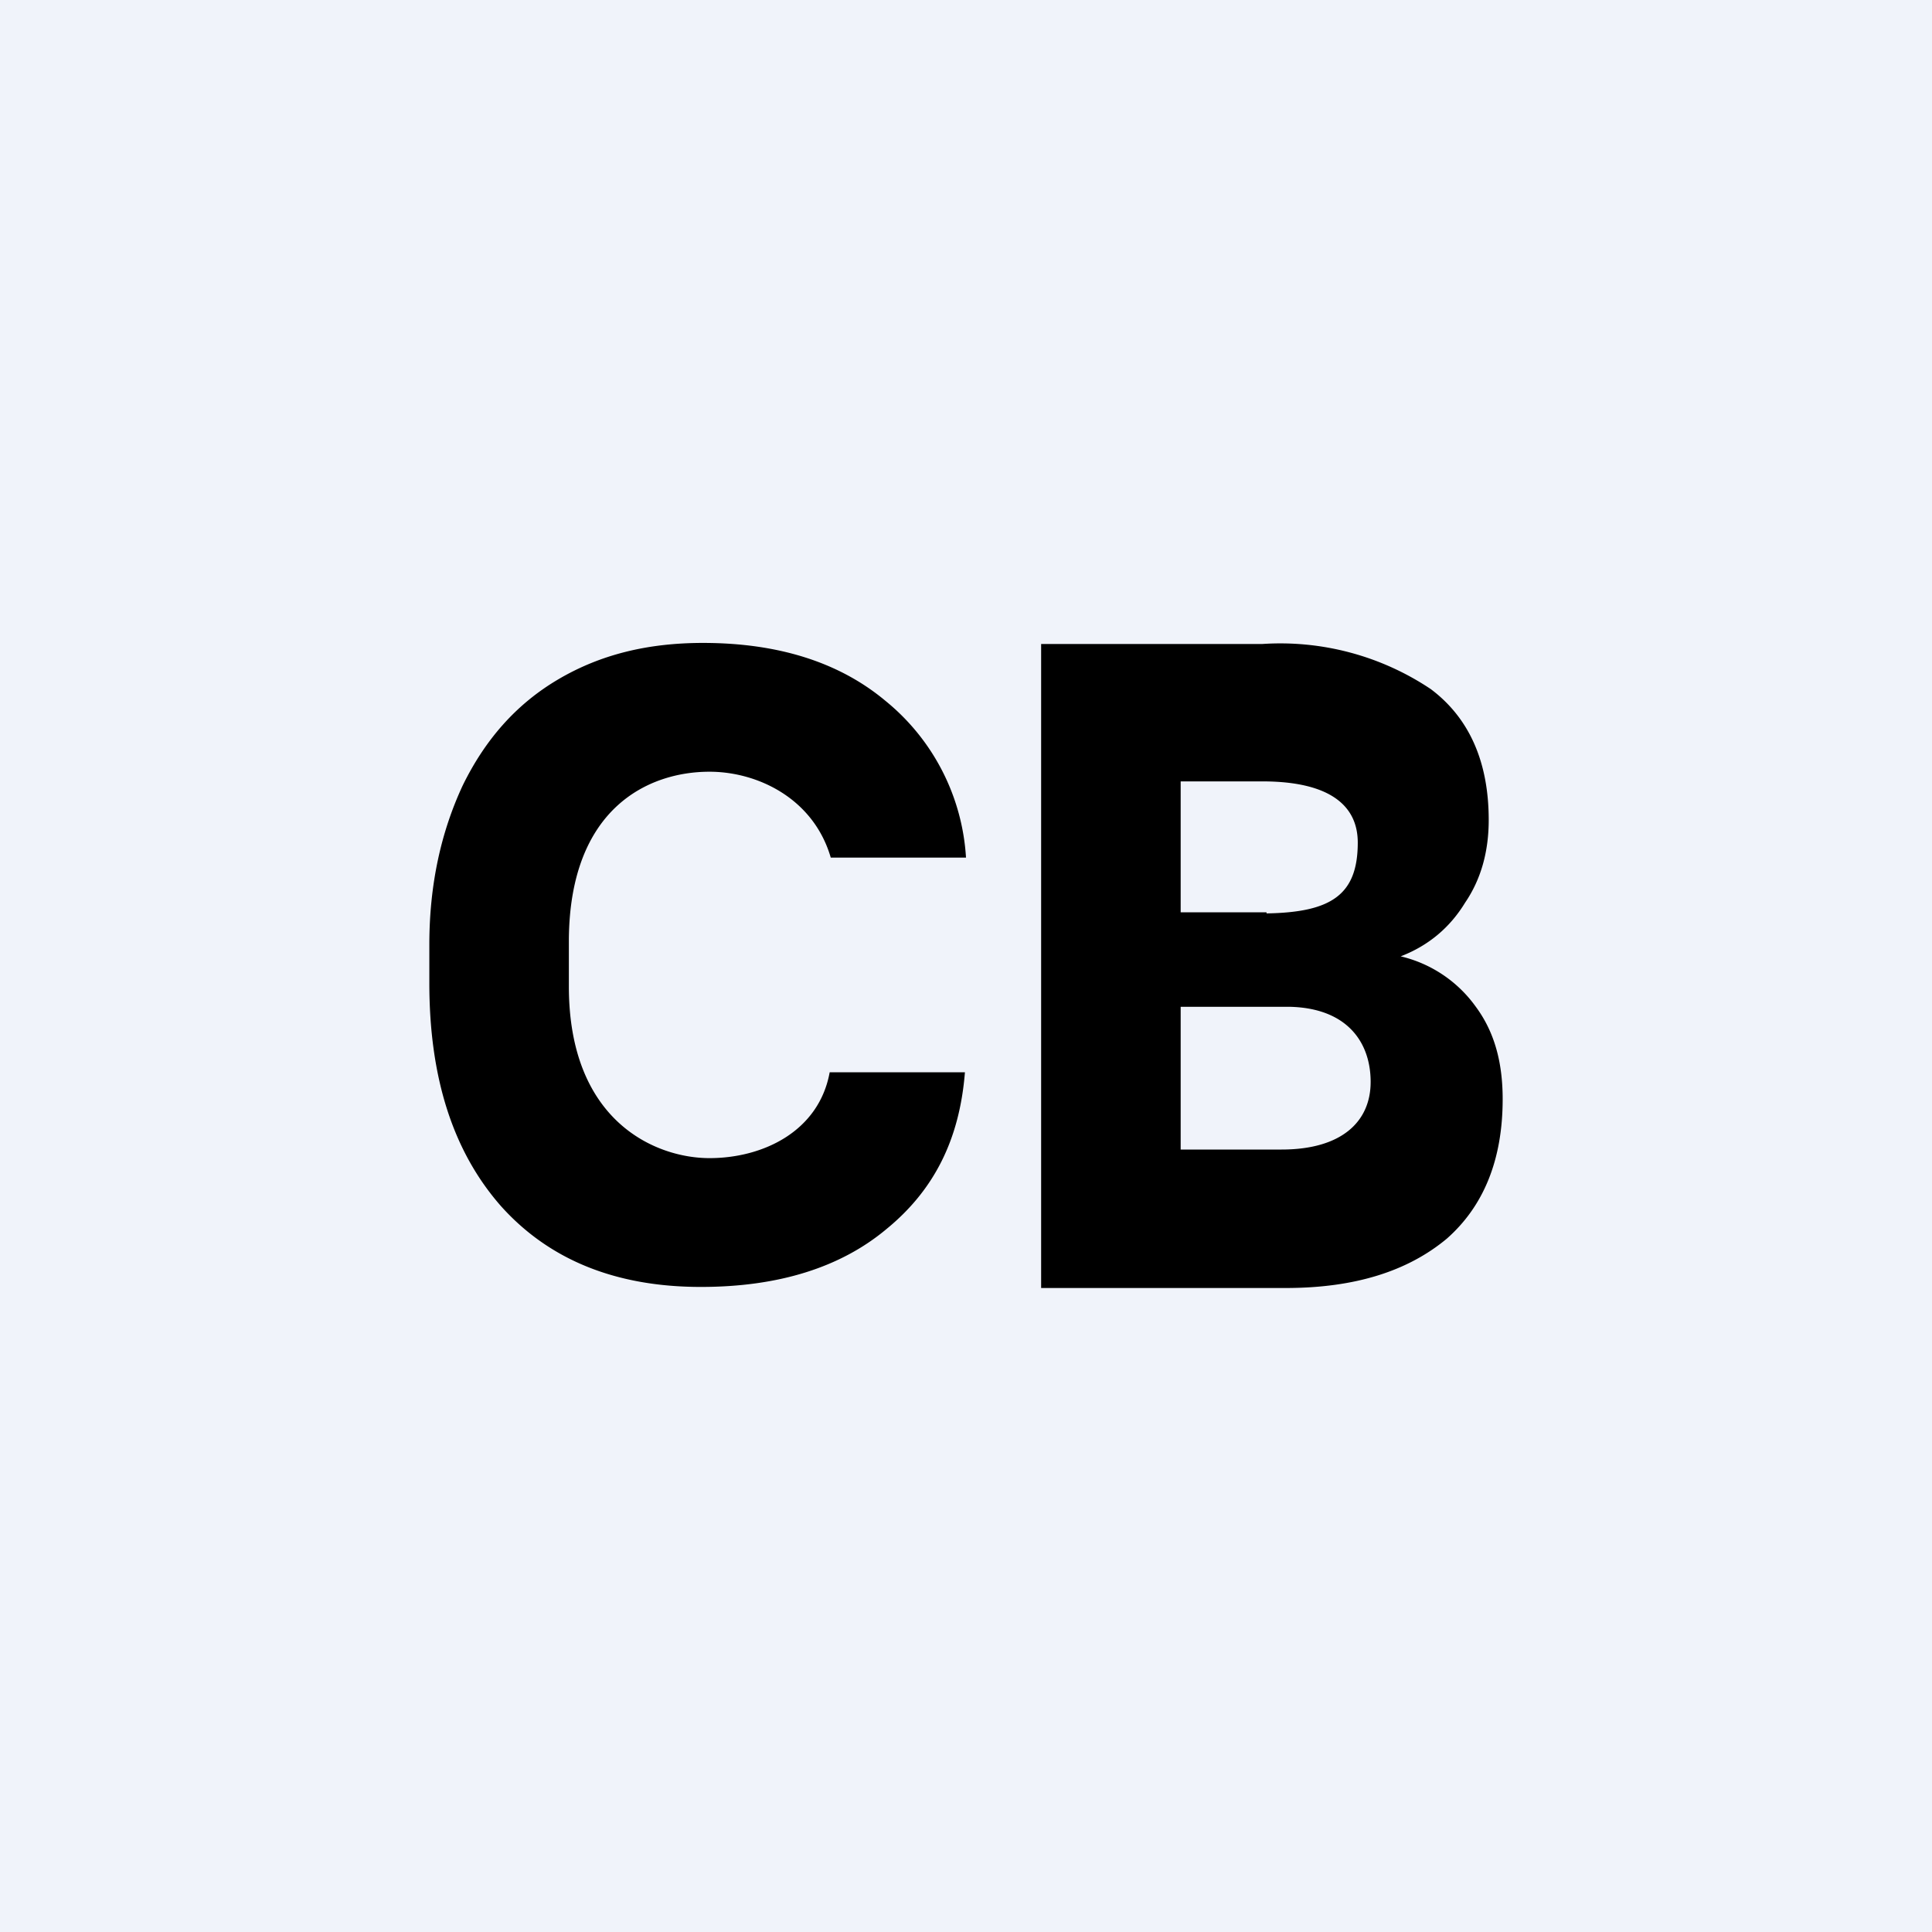
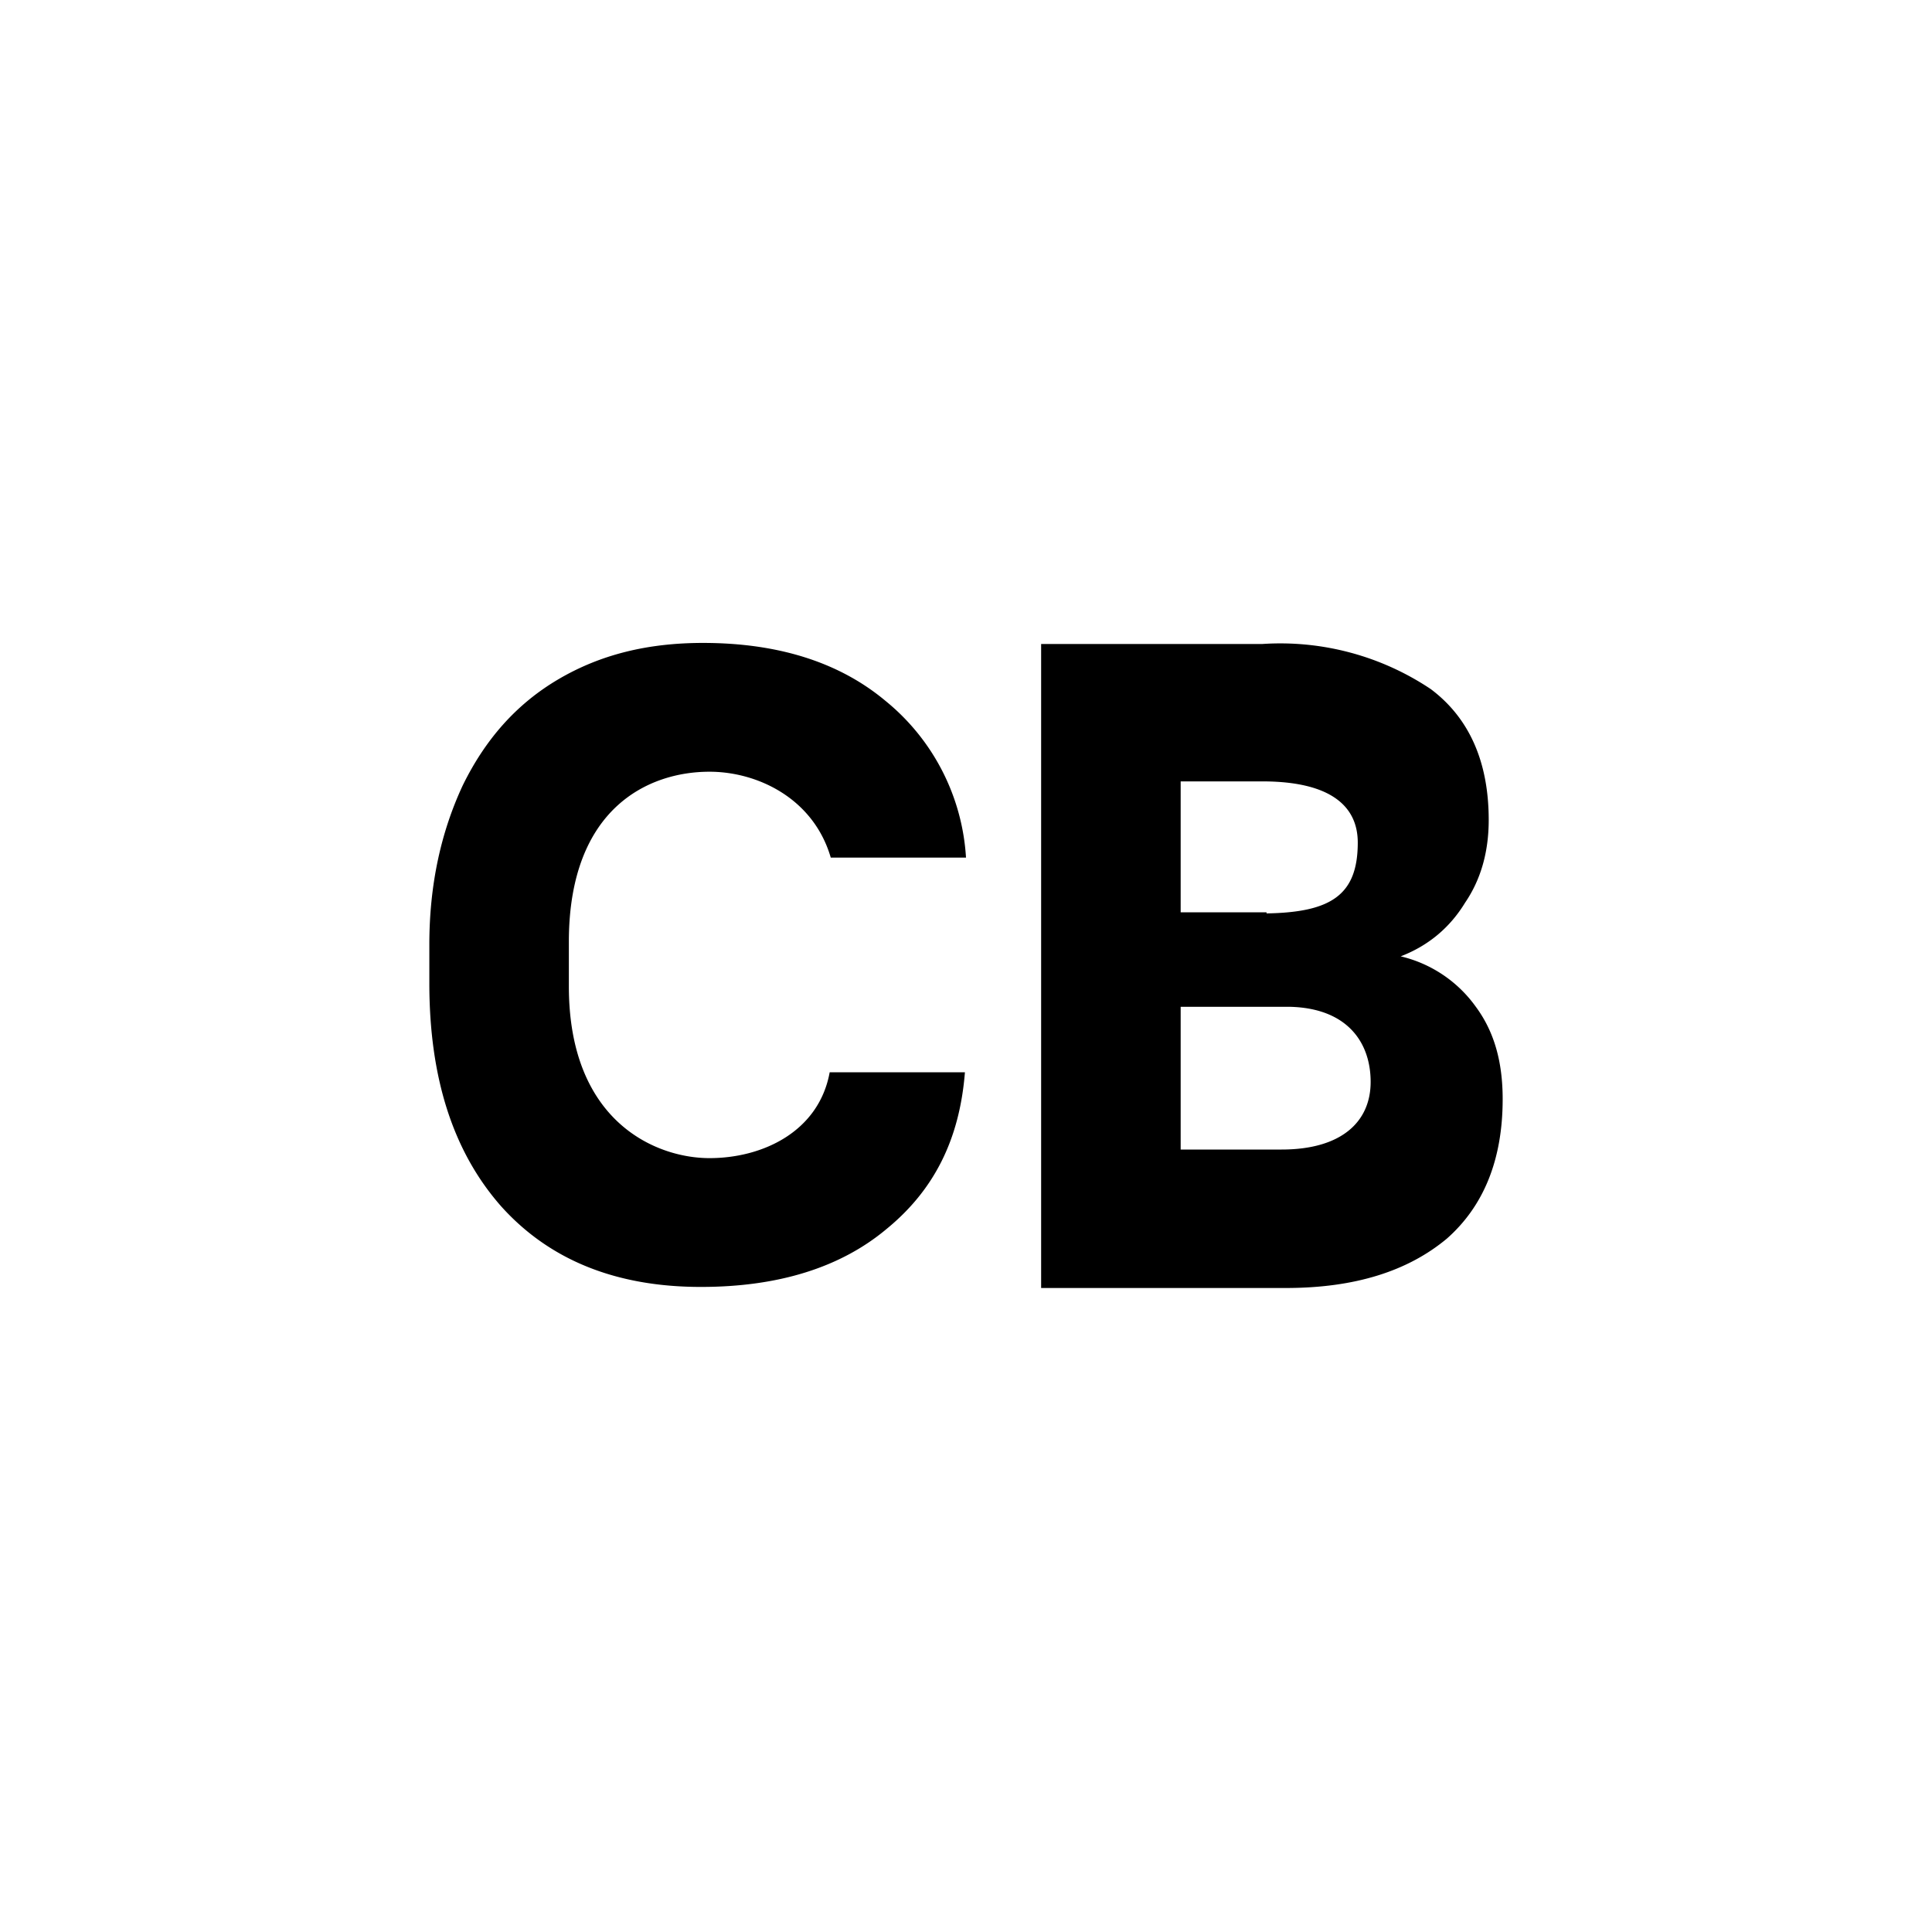
<svg xmlns="http://www.w3.org/2000/svg" width="18" height="18" viewBox="0 0 18 18">
-   <path fill="#F0F3FA" d="M0 0h18v18H0z" />
  <path d="M9.7 6v6h2.28c.65 0 1.14-.16 1.5-.46.34-.3.52-.73.52-1.3 0-.35-.08-.63-.25-.86a1.2 1.2 0 0 0-.7-.47c.26-.1.46-.27.6-.5.15-.22.22-.48.22-.77 0-.54-.18-.95-.54-1.22A2.52 2.52 0 0 0 11.76 6H9.7zM11 10.7V9.38h1.01c.54.01.76.33.76.7 0 .37-.27.63-.83.63H11zm.8-2.2H11V7.28h.76c.65 0 .89.24.89.57 0 .49-.25.65-.85.66zm-3.54 2.95c.44-.36.68-.83.73-1.46H7.73c-.1.55-.62.8-1.12.8-.5 0-1.31-.34-1.31-1.6v-.44c.01-1.22.74-1.56 1.31-1.56.45 0 .97.25 1.13.8H9a2.04 2.04 0 0 0-.75-1.46c-.43-.36-1-.54-1.7-.54-.52 0-.96.11-1.35.34-.39.23-.68.56-.89.99-.2.43-.31.92-.31 1.48v.36c0 .88.22 1.57.67 2.08.45.5 1.07.75 1.86.75.72 0 1.3-.18 1.73-.54z" />
</svg>